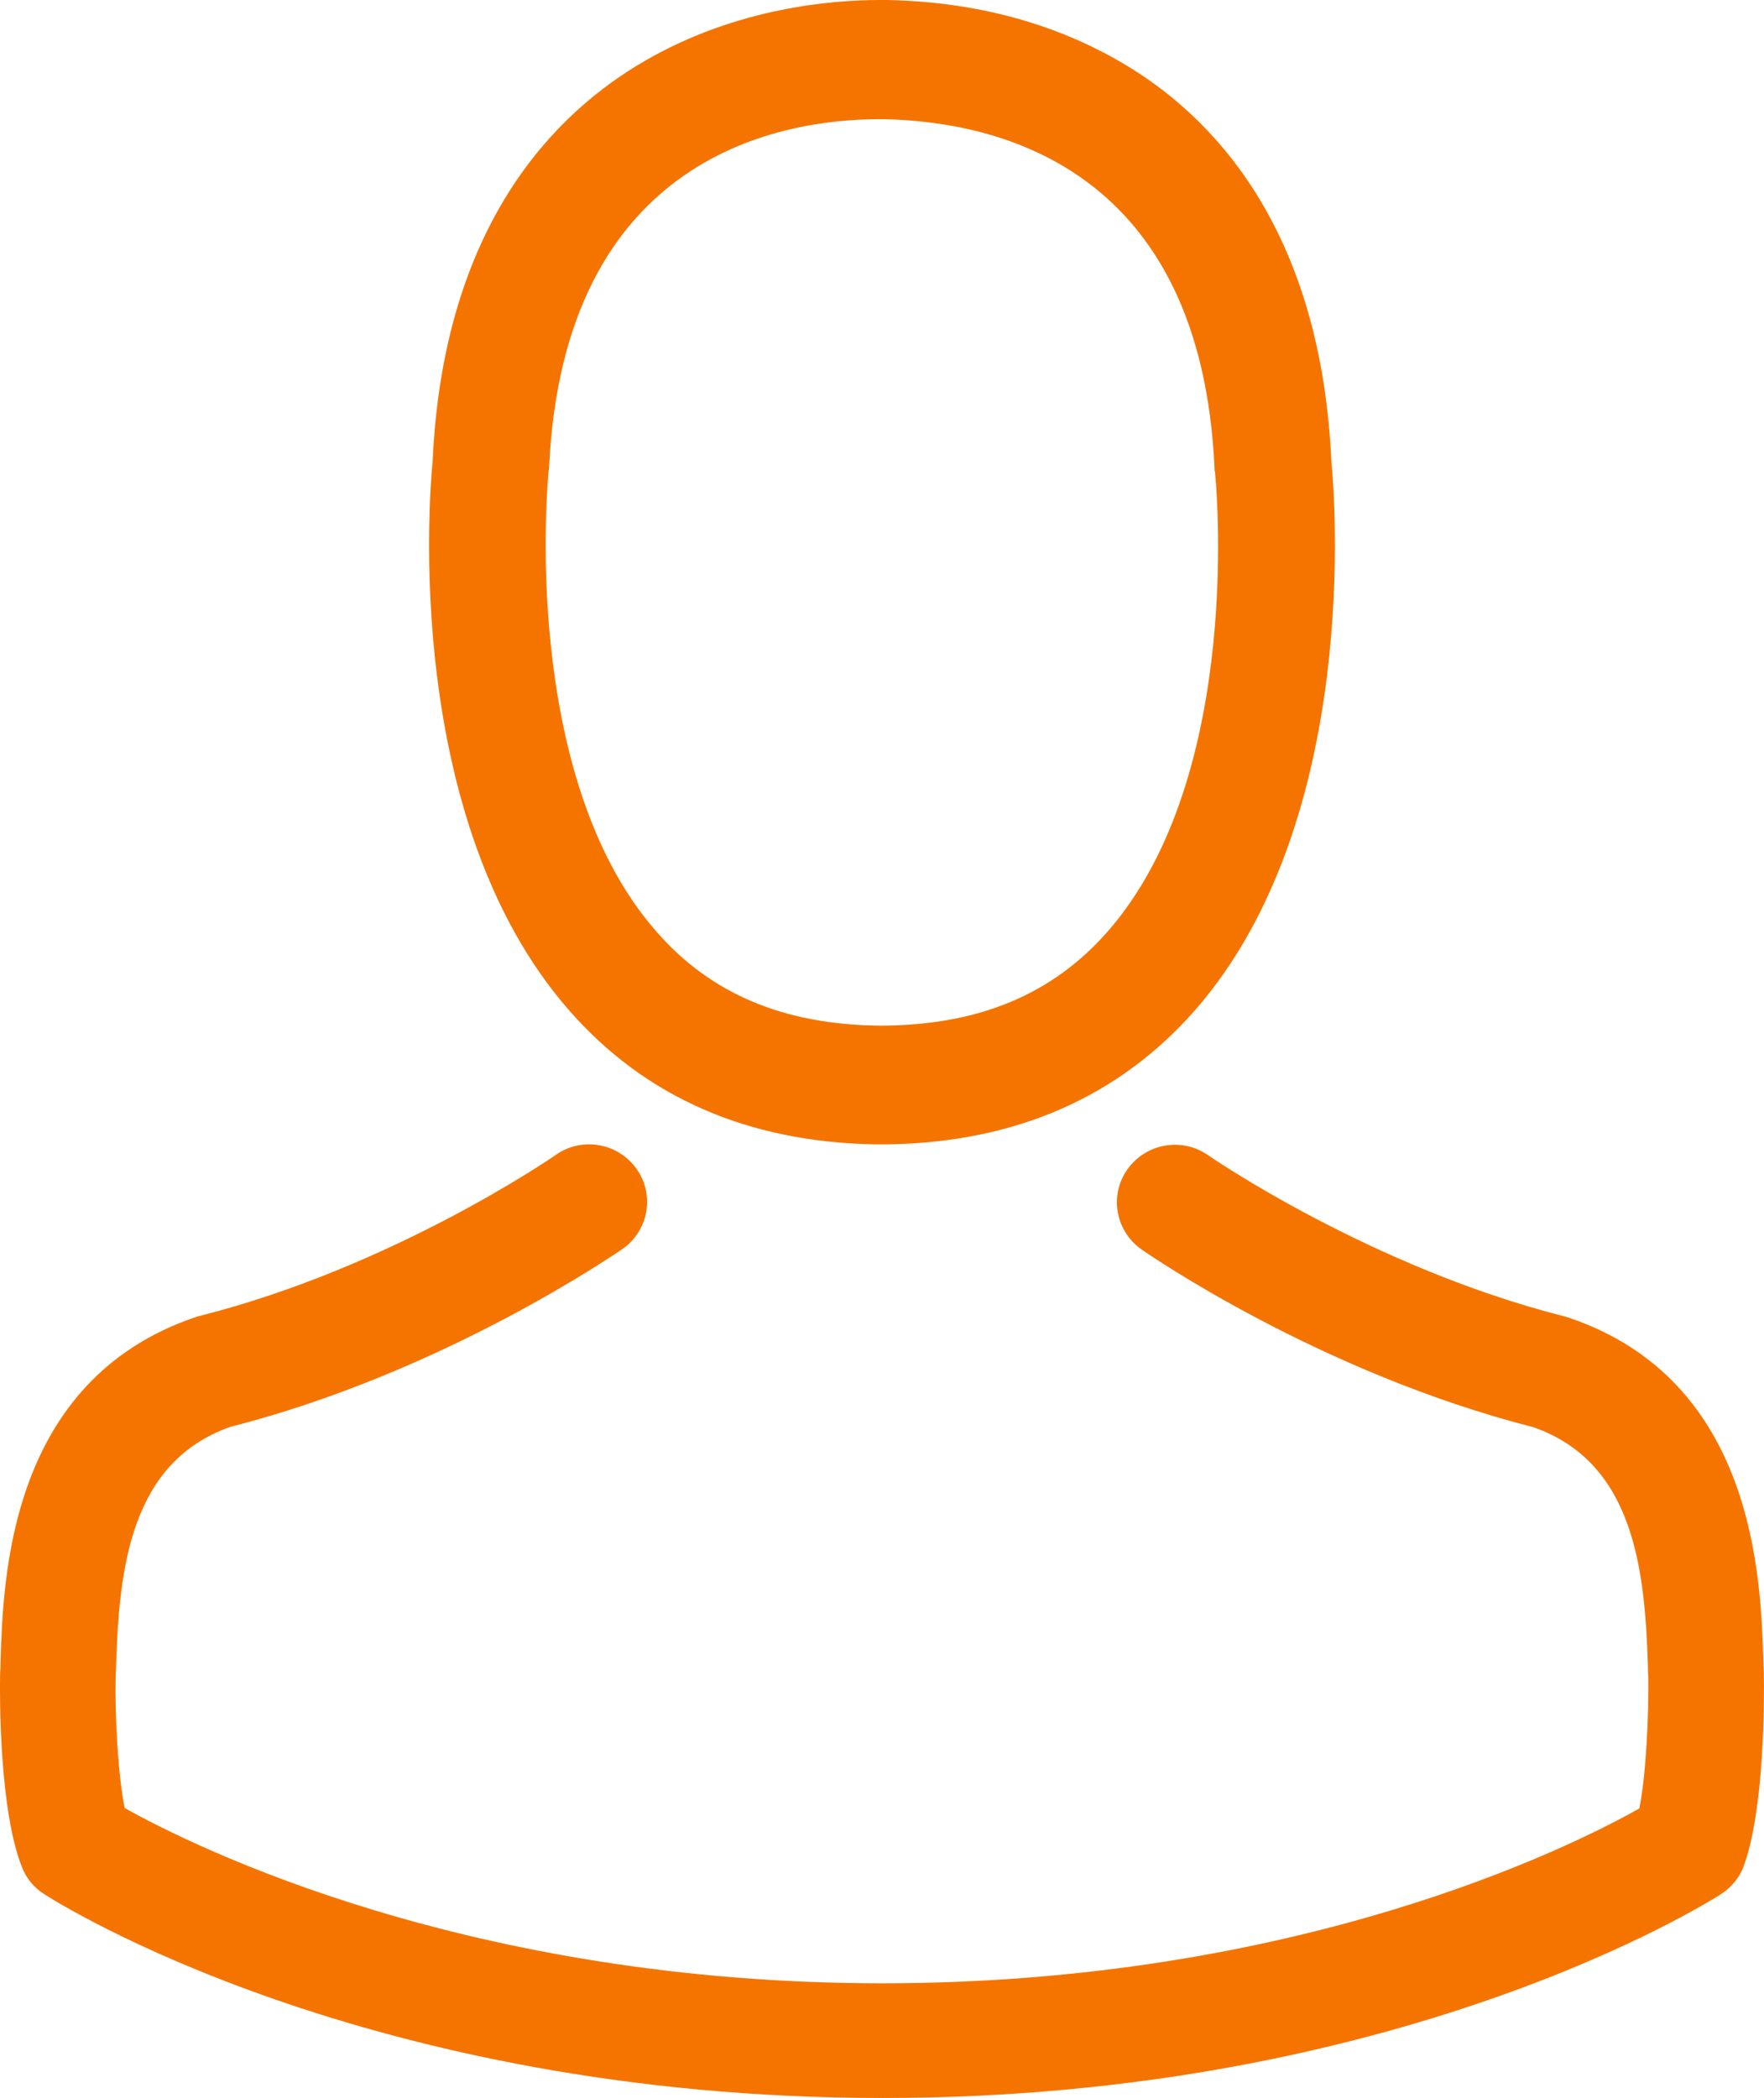
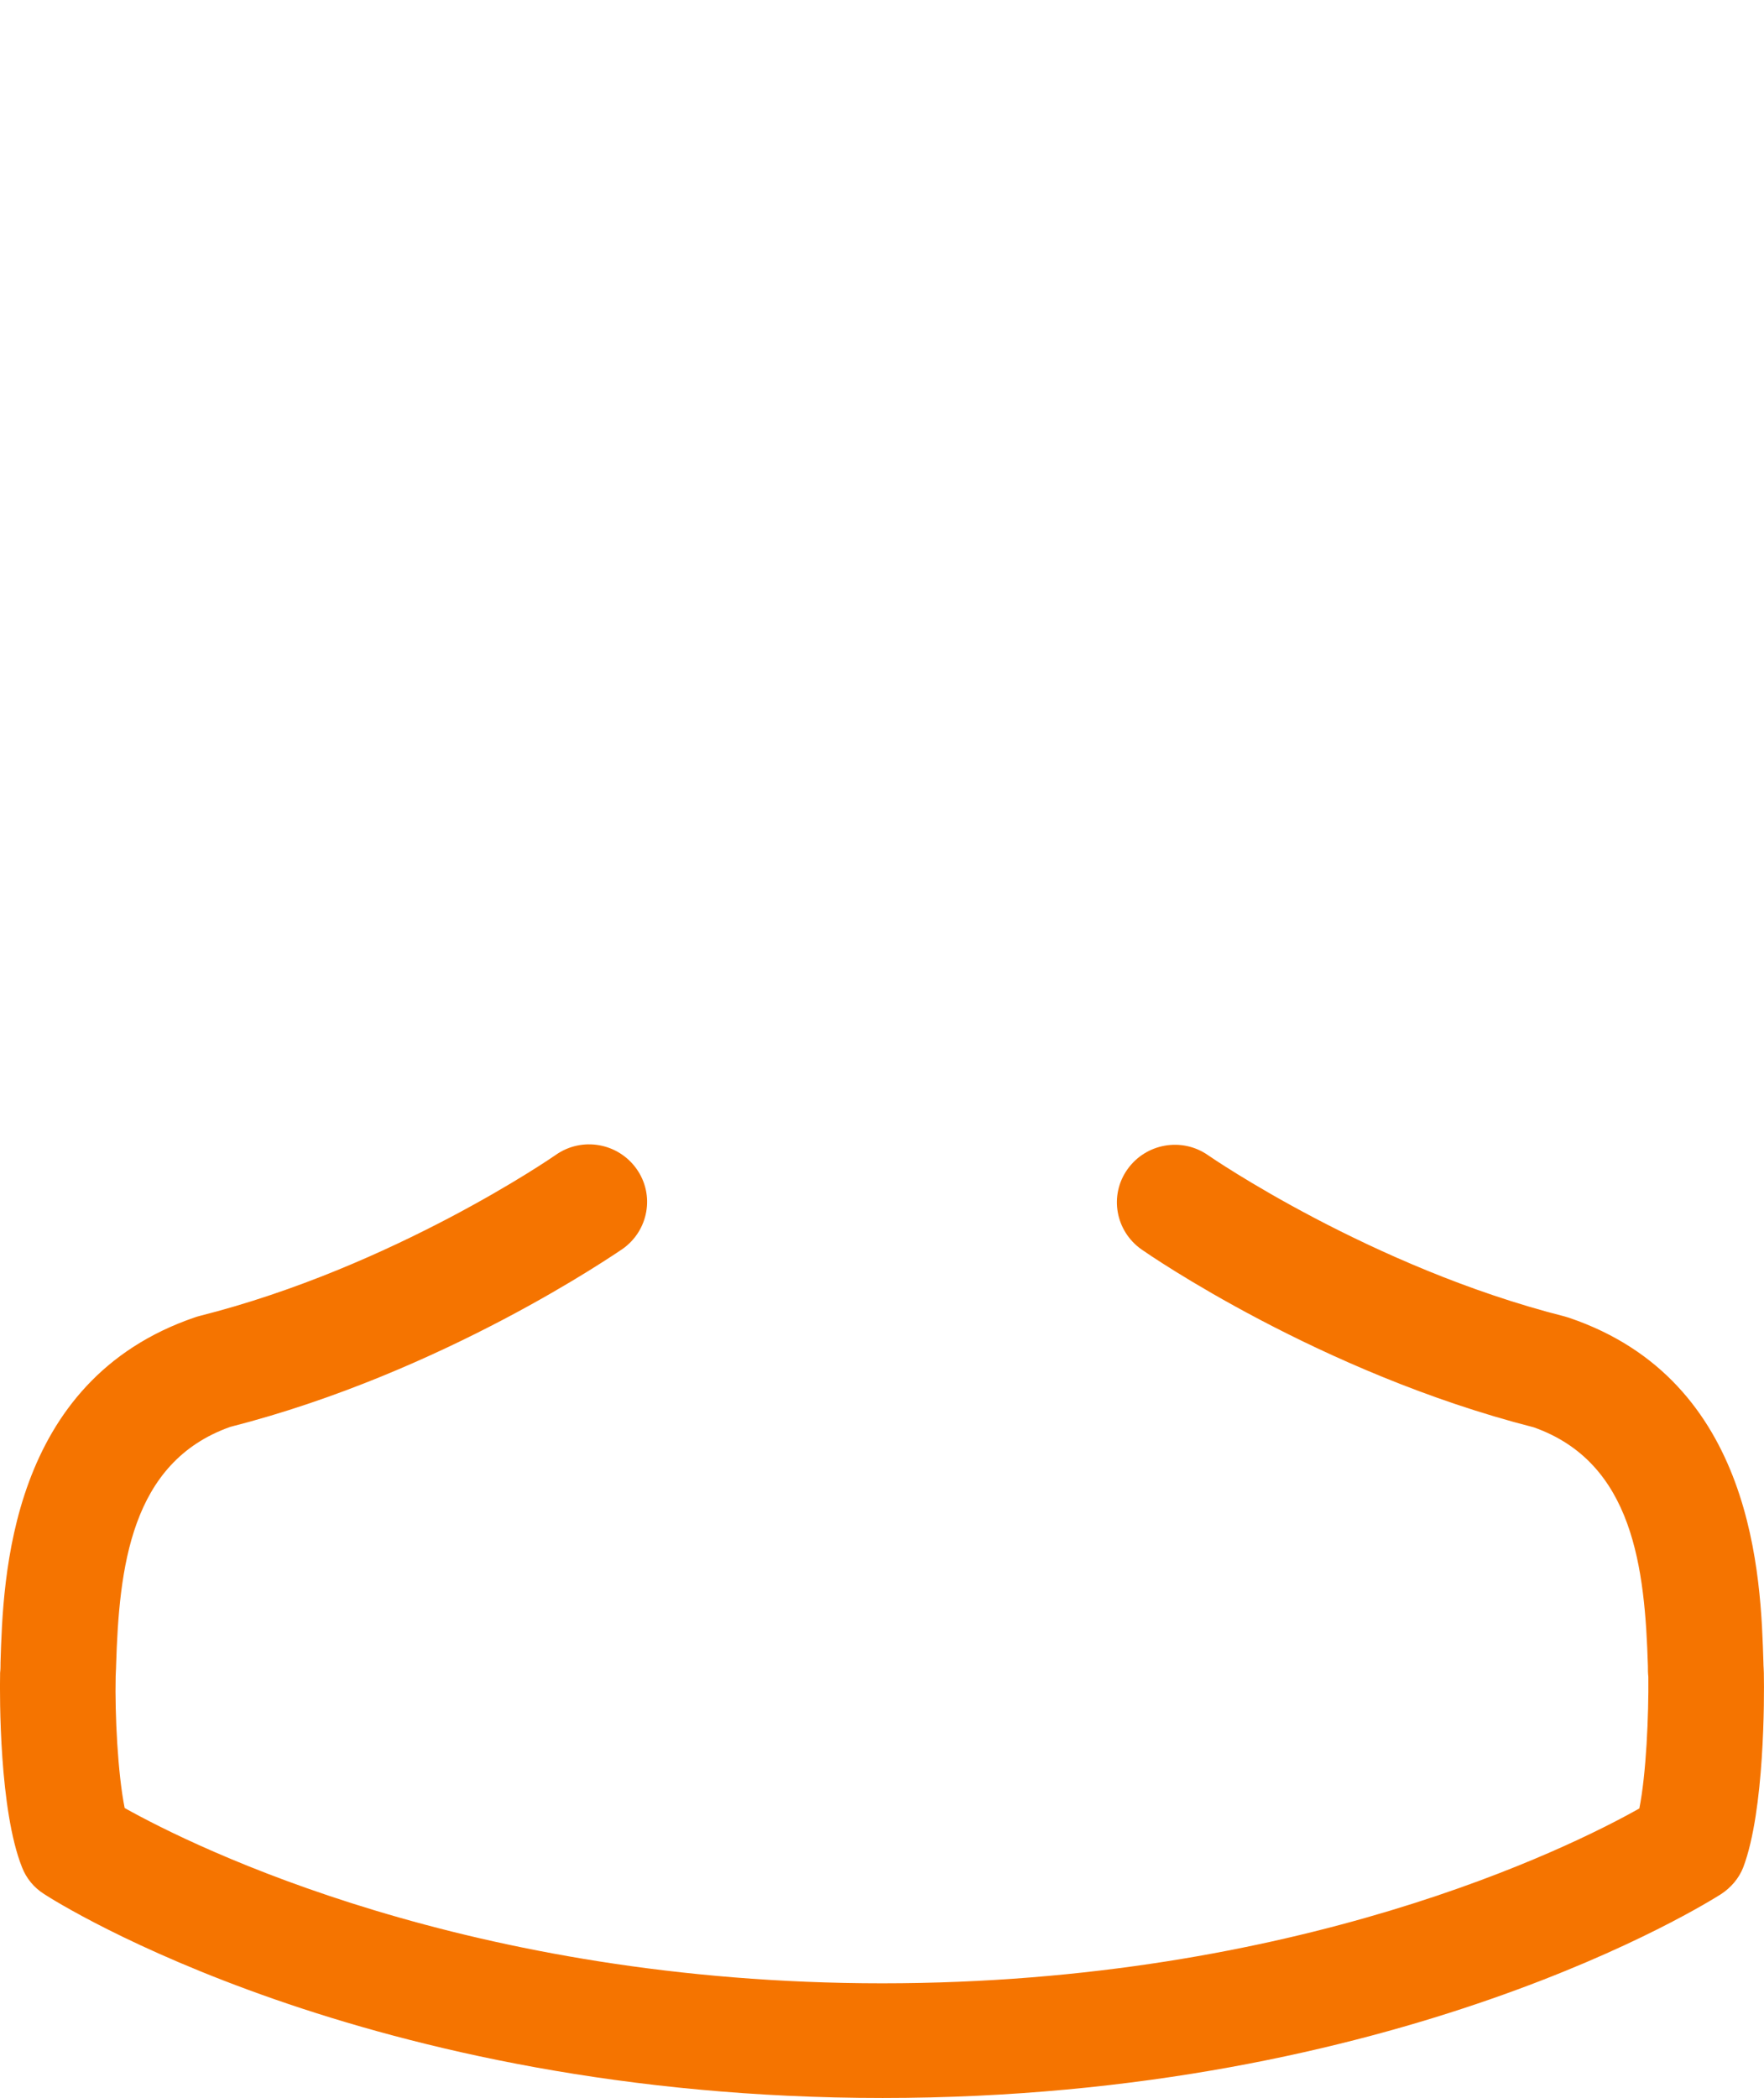
<svg xmlns="http://www.w3.org/2000/svg" width="37px" height="44px" viewBox="0 0 37 44" version="1.1">
  <title>avatar</title>
  <desc>Created with Sketch.</desc>
  <defs />
  <g id="Conformis_Homepage_Design_1" stroke="none" stroke-width="1" fill="none" fill-rule="evenodd">
    <g id="Doctor-Bio-Page" transform="translate(-152, -596)" fill-rule="nonzero" fill="#F57400">
      <g id="Icon-Section" transform="translate(152, 586)">
        <g id="Appointment-Icon">
          <g id="avatar" transform="translate(0, 10)">
-             <path d="M18.35,24 C18.395,24 18.441,24 18.495,24 C18.514,24 18.532,24 18.55,24 C18.577,24 18.614,24 18.641,24 C21.311,23.954 23.47,23.004 25.065,21.187 C28.572,17.184 27.989,10.321 27.925,9.666 C27.698,4.75 25.402,2.398 23.507,1.301 C22.094,0.48 20.445,0.037 18.605,0 L18.541,0 C18.532,0 18.514,0 18.505,0 L18.45,0 C17.439,0 15.452,0.166 13.548,1.264 C11.635,2.361 9.302,4.713 9.075,9.666 C9.011,10.321 8.428,17.184 11.935,21.187 C13.521,23.004 15.68,23.954 18.35,24 Z M11.507,9.897 C11.507,9.869 11.516,9.842 11.516,9.823 C11.817,3.21 16.455,2.5 18.441,2.5 L18.477,2.5 C18.495,2.5 18.523,2.5 18.55,2.5 C21.01,2.555 25.192,3.57 25.475,9.823 C25.475,9.851 25.475,9.879 25.484,9.897 C25.493,9.962 26.131,16.234 23.233,19.536 C22.085,20.846 20.555,21.491 18.541,21.51 C18.523,21.51 18.514,21.51 18.495,21.51 L18.495,21.51 C18.477,21.51 18.468,21.51 18.45,21.51 C16.445,21.491 14.906,20.846 13.767,19.536 C10.879,16.252 11.498,9.952 11.507,9.897 Z" id="Shape" />
            <path d="M36.997,35.12 C36.997,35.111 36.997,35.102 36.997,35.093 C36.997,35.022 36.988,34.95 36.988,34.87 C36.934,33.099 36.817,28.959 32.908,27.636 C32.881,27.627 32.845,27.618 32.818,27.609 C28.755,26.58 25.377,24.255 25.341,24.229 C24.792,23.844 24.035,23.978 23.648,24.524 C23.261,25.069 23.396,25.82 23.945,26.205 C24.098,26.312 27.683,28.789 32.169,29.934 C34.268,30.676 34.502,32.903 34.565,34.941 C34.565,35.022 34.565,35.093 34.574,35.165 C34.583,35.97 34.529,37.213 34.385,37.928 C32.926,38.751 27.206,41.595 18.504,41.595 C9.839,41.595 4.083,38.742 2.615,37.919 C2.471,37.204 2.408,35.961 2.426,35.156 C2.426,35.085 2.435,35.013 2.435,34.932 C2.498,32.894 2.732,30.667 4.831,29.925 C9.317,28.78 12.902,26.294 13.055,26.196 C13.604,25.811 13.739,25.06 13.352,24.515 C12.965,23.969 12.208,23.835 11.659,24.22 C11.623,24.246 8.263,26.571 4.182,27.6 C4.146,27.609 4.119,27.618 4.092,27.627 C0.183,28.959 0.066,33.099 0.011,34.861 C0.011,34.941 0.011,35.013 0.002,35.085 C0.002,35.093 0.002,35.102 0.002,35.111 C-0.007,35.576 -0.016,37.964 0.462,39.162 C0.552,39.395 0.714,39.591 0.93,39.726 C1.2,39.904 7.677,44 18.513,44 C29.35,44 35.826,39.895 36.097,39.726 C36.304,39.591 36.475,39.395 36.565,39.162 C37.015,37.973 37.006,35.585 36.997,35.12 Z" id="Shape" />
          </g>
        </g>
      </g>
    </g>
  </g>
</svg>